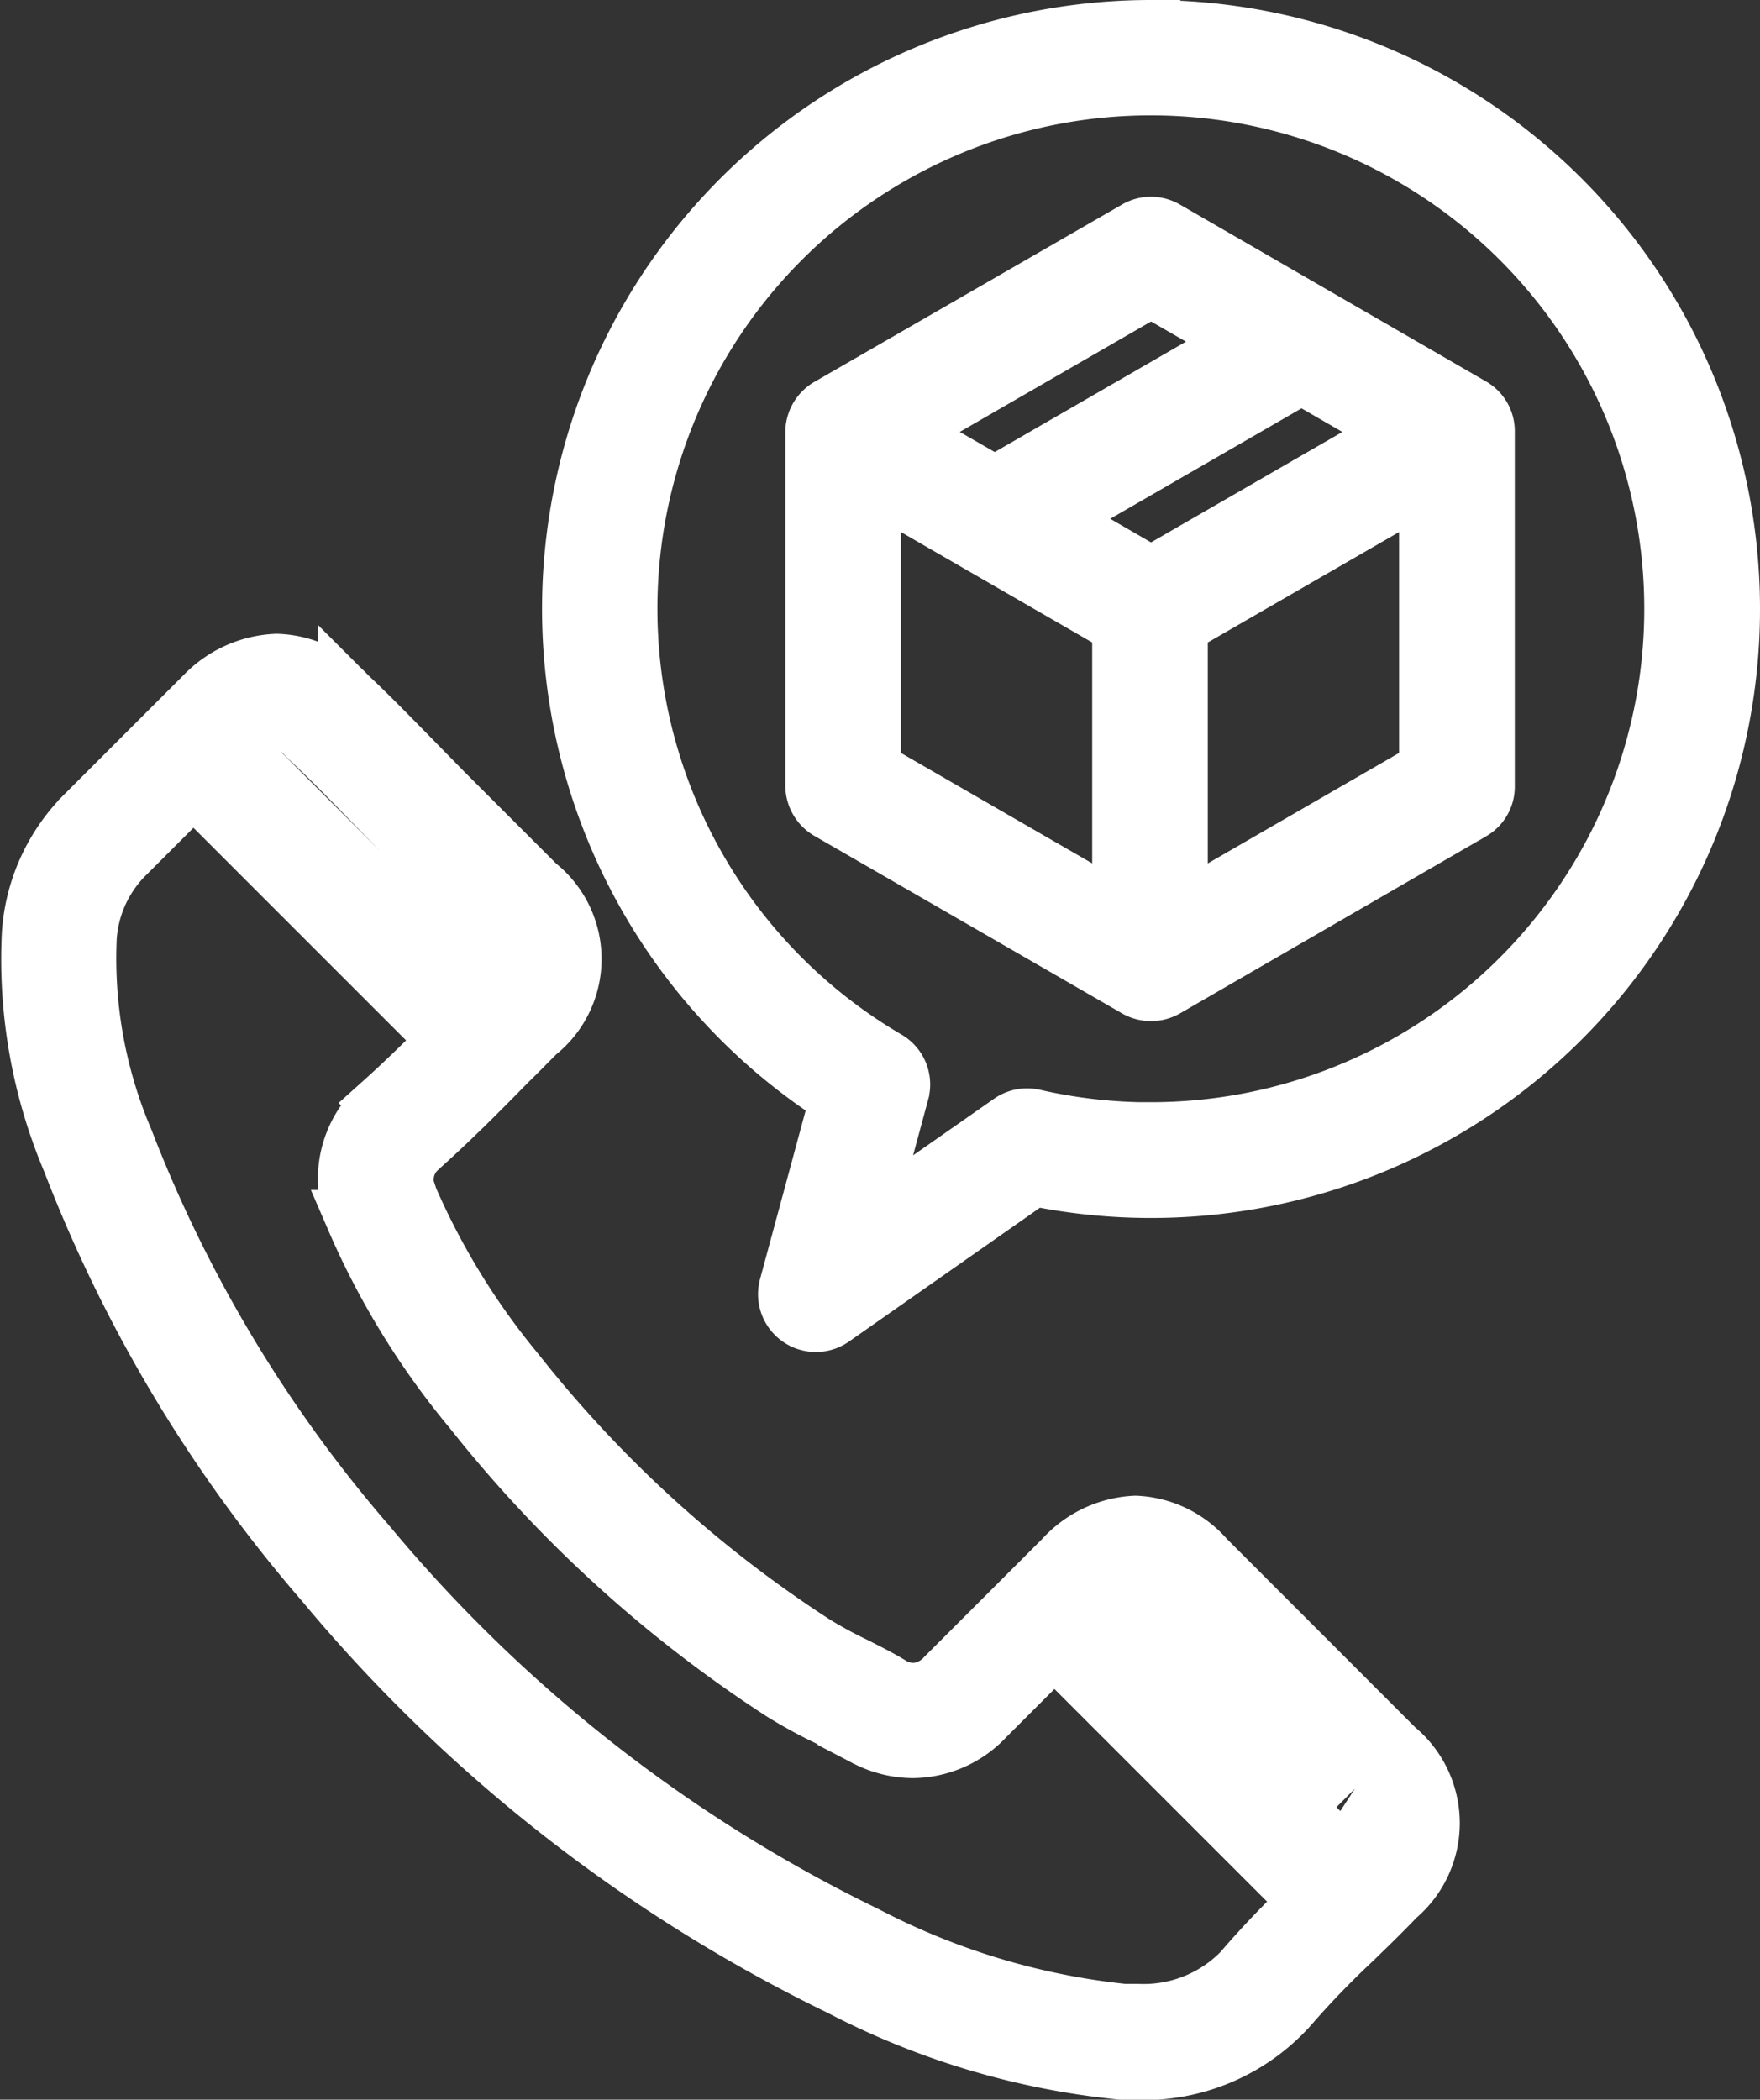
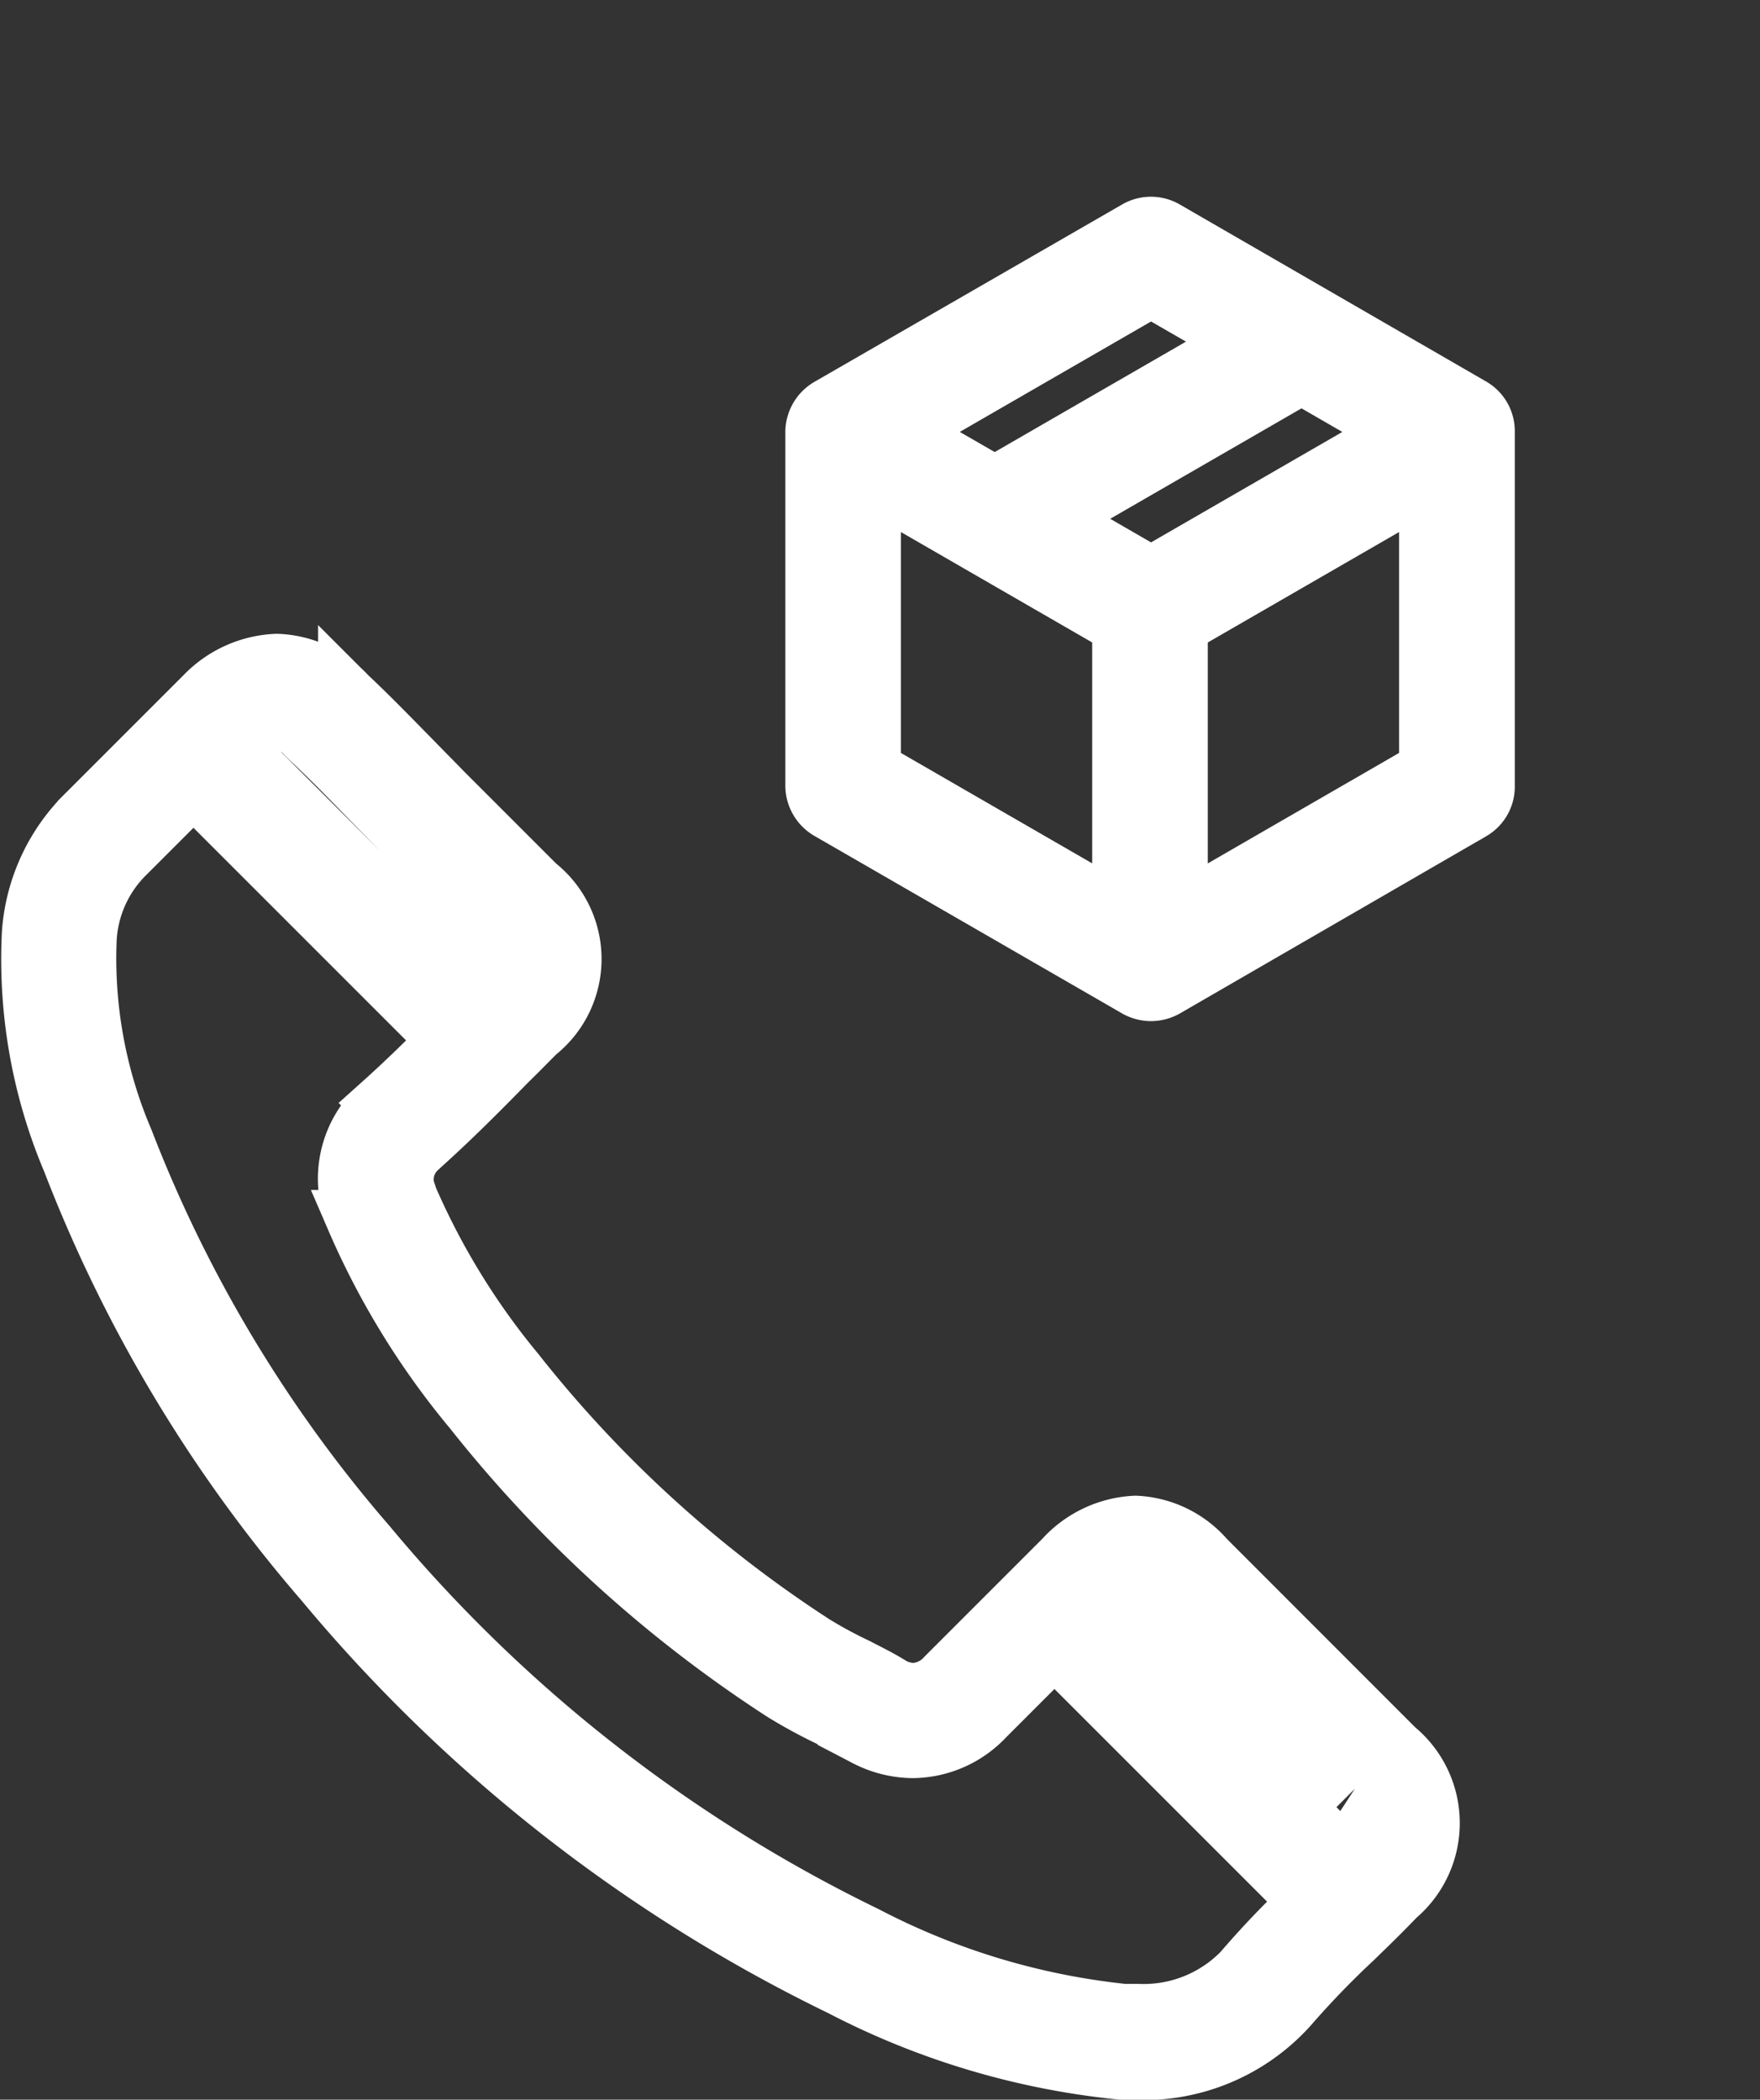
<svg xmlns="http://www.w3.org/2000/svg" width="30.176" height="36" viewBox="0 0 30.176 36">
  <rect x="0" y="0" width="30.176" height="36" fill="#333333" stroke="none" />
  <g id="call" transform="translate(0.498 0.5)">
    <path id="Path_199" data-name="Path 199" d="M68.234,176.71l0,0a1.687,1.687,0,0,0-1.2-.581,1.775,1.775,0,0,0-1.238.586l-2.018,2.018a.775.775,0,0,1-.55.263.791.791,0,0,1-.356-.091l0,0-.05-.03c-.187-.115-.393-.217-.61-.327a7.643,7.643,0,0,1-.683-.371,21.151,21.151,0,0,1-5.121-4.662l-.015-.018a12.479,12.479,0,0,1-1.817-2.96l-.011-.033a.717.717,0,0,1,.187-.841l.014-.014,0,0c.505-.453.963-.909,1.494-1.452.116-.113.231-.228.341-.34l.167-.168a1.609,1.609,0,0,0,0-2.524l-1.608-1.608q-.14-.145-.28-.286l-.277-.283c-.392-.4-.724-.741-1.073-1.068l-.012-.012a1.717,1.717,0,0,0-1.209-.557,1.822,1.822,0,0,0-1.233.552l-.011.011-2.012,2.012a3.184,3.184,0,0,0-.956,2.06,8.858,8.858,0,0,0,.69,3.9,24.472,24.472,0,0,0,4.332,7.22,26.693,26.693,0,0,0,8.874,6.949,13.237,13.237,0,0,0,4.781,1.428c.105.007.21.007.3.007a3.35,3.35,0,0,0,2.577-1.094l.016-.018a15.191,15.191,0,0,1,1.108-1.147l.133-.13c.208-.2.4-.392.6-.6a1.646,1.646,0,0,0-.016-2.531ZM52.3,162.325a.8.8,0,0,1,.513.268l.019.019.012.012c.336.314.661.643,1.045,1.039l.283.289.278.284.005.005,1.611,1.611c.435.435.435.7,0,1.135l-.139.14-4.351-4.351.169-.169A.875.875,0,0,1,52.3,162.325Zm16.621,21.4a2.355,2.355,0,0,1-1.852.774c-.082,0-.166,0-.24,0a12.322,12.322,0,0,1-4.42-1.333,25.714,25.714,0,0,1-8.545-6.693,23.515,23.515,0,0,1-4.166-6.933,7.946,7.946,0,0,1-.631-3.48,2.21,2.21,0,0,1,.672-1.447l1.143-1.143,4.353,4.353c-.391.395-.752.746-1.138,1.092l0,0a.558.558,0,0,0-.071.07,1.688,1.688,0,0,0-.4,1.81l0,.007.018.053q.005.016.012.032a13.417,13.417,0,0,0,1.974,3.226l.024.028A22.1,22.1,0,0,0,60.992,179a8.517,8.517,0,0,0,.769.42c.2.1.393.2.545.291l.029.016.005,0c.025.016.051.031.076.044a1.765,1.765,0,0,0,.8.2,1.725,1.725,0,0,0,1.244-.551l1.184-1.184,4.358,4.358a15.446,15.446,0,0,0-1.087,1.132Zm1.89-1.933a.5.5,0,0,0-.052.055l-.054.055-4.361-4.361.139-.139a.9.9,0,0,1,.544-.3.755.755,0,0,1,.487.27l.018.018,3.263,3.263a.686.686,0,0,1,.016,1.138Z" transform="translate(-48.063 -150.484)" fill="#fff" stroke="#fff" stroke-width="1" />
    <path id="Path_200" data-name="Path 200" d="M251.27,57.75l-5.257-3.038a.487.487,0,0,0-.489,0l-5.27,3.038a.5.5,0,0,0-.254.425v6.076a.5.5,0,0,0,.255.425l5.267,3.039a.5.5,0,0,0,.495,0l5.253-3.039a.483.483,0,0,0,.237-.425V58.175A.483.483,0,0,0,251.27,57.75Zm-5.5,2.9-1.7-.982,4.28-2.471,1.7.982Zm0-4.942,1.6.922-4.28,2.471-1.6-.922Zm-4.789,3.321,4.28,2.471v4.942l-4.28-2.471Zm5.262,7.414V61.5l4.28-2.471v4.942Z" transform="translate(-226.533 -51.273)" fill="#fff" stroke="#fff" stroke-width="1" />
-     <path id="Path_201" data-name="Path 201" d="M190.524,6.577A9.941,9.941,0,0,0,185.177,24.9l-.876,3.239a.491.491,0,0,0,.756.53l3.447-2.416a9.941,9.941,0,1,0,2.02-19.675Zm0,18.9a9.01,9.01,0,0,1-2.016-.227.492.492,0,0,0-.392.076L185.6,27.085l.618-2.285a.491.491,0,0,0-.225-.552,8.96,8.96,0,1,1,4.528,1.227Z" transform="translate(-171.285 -6.577)" fill="#fff" stroke="#fff" stroke-width="1" />
  </g>
</svg>